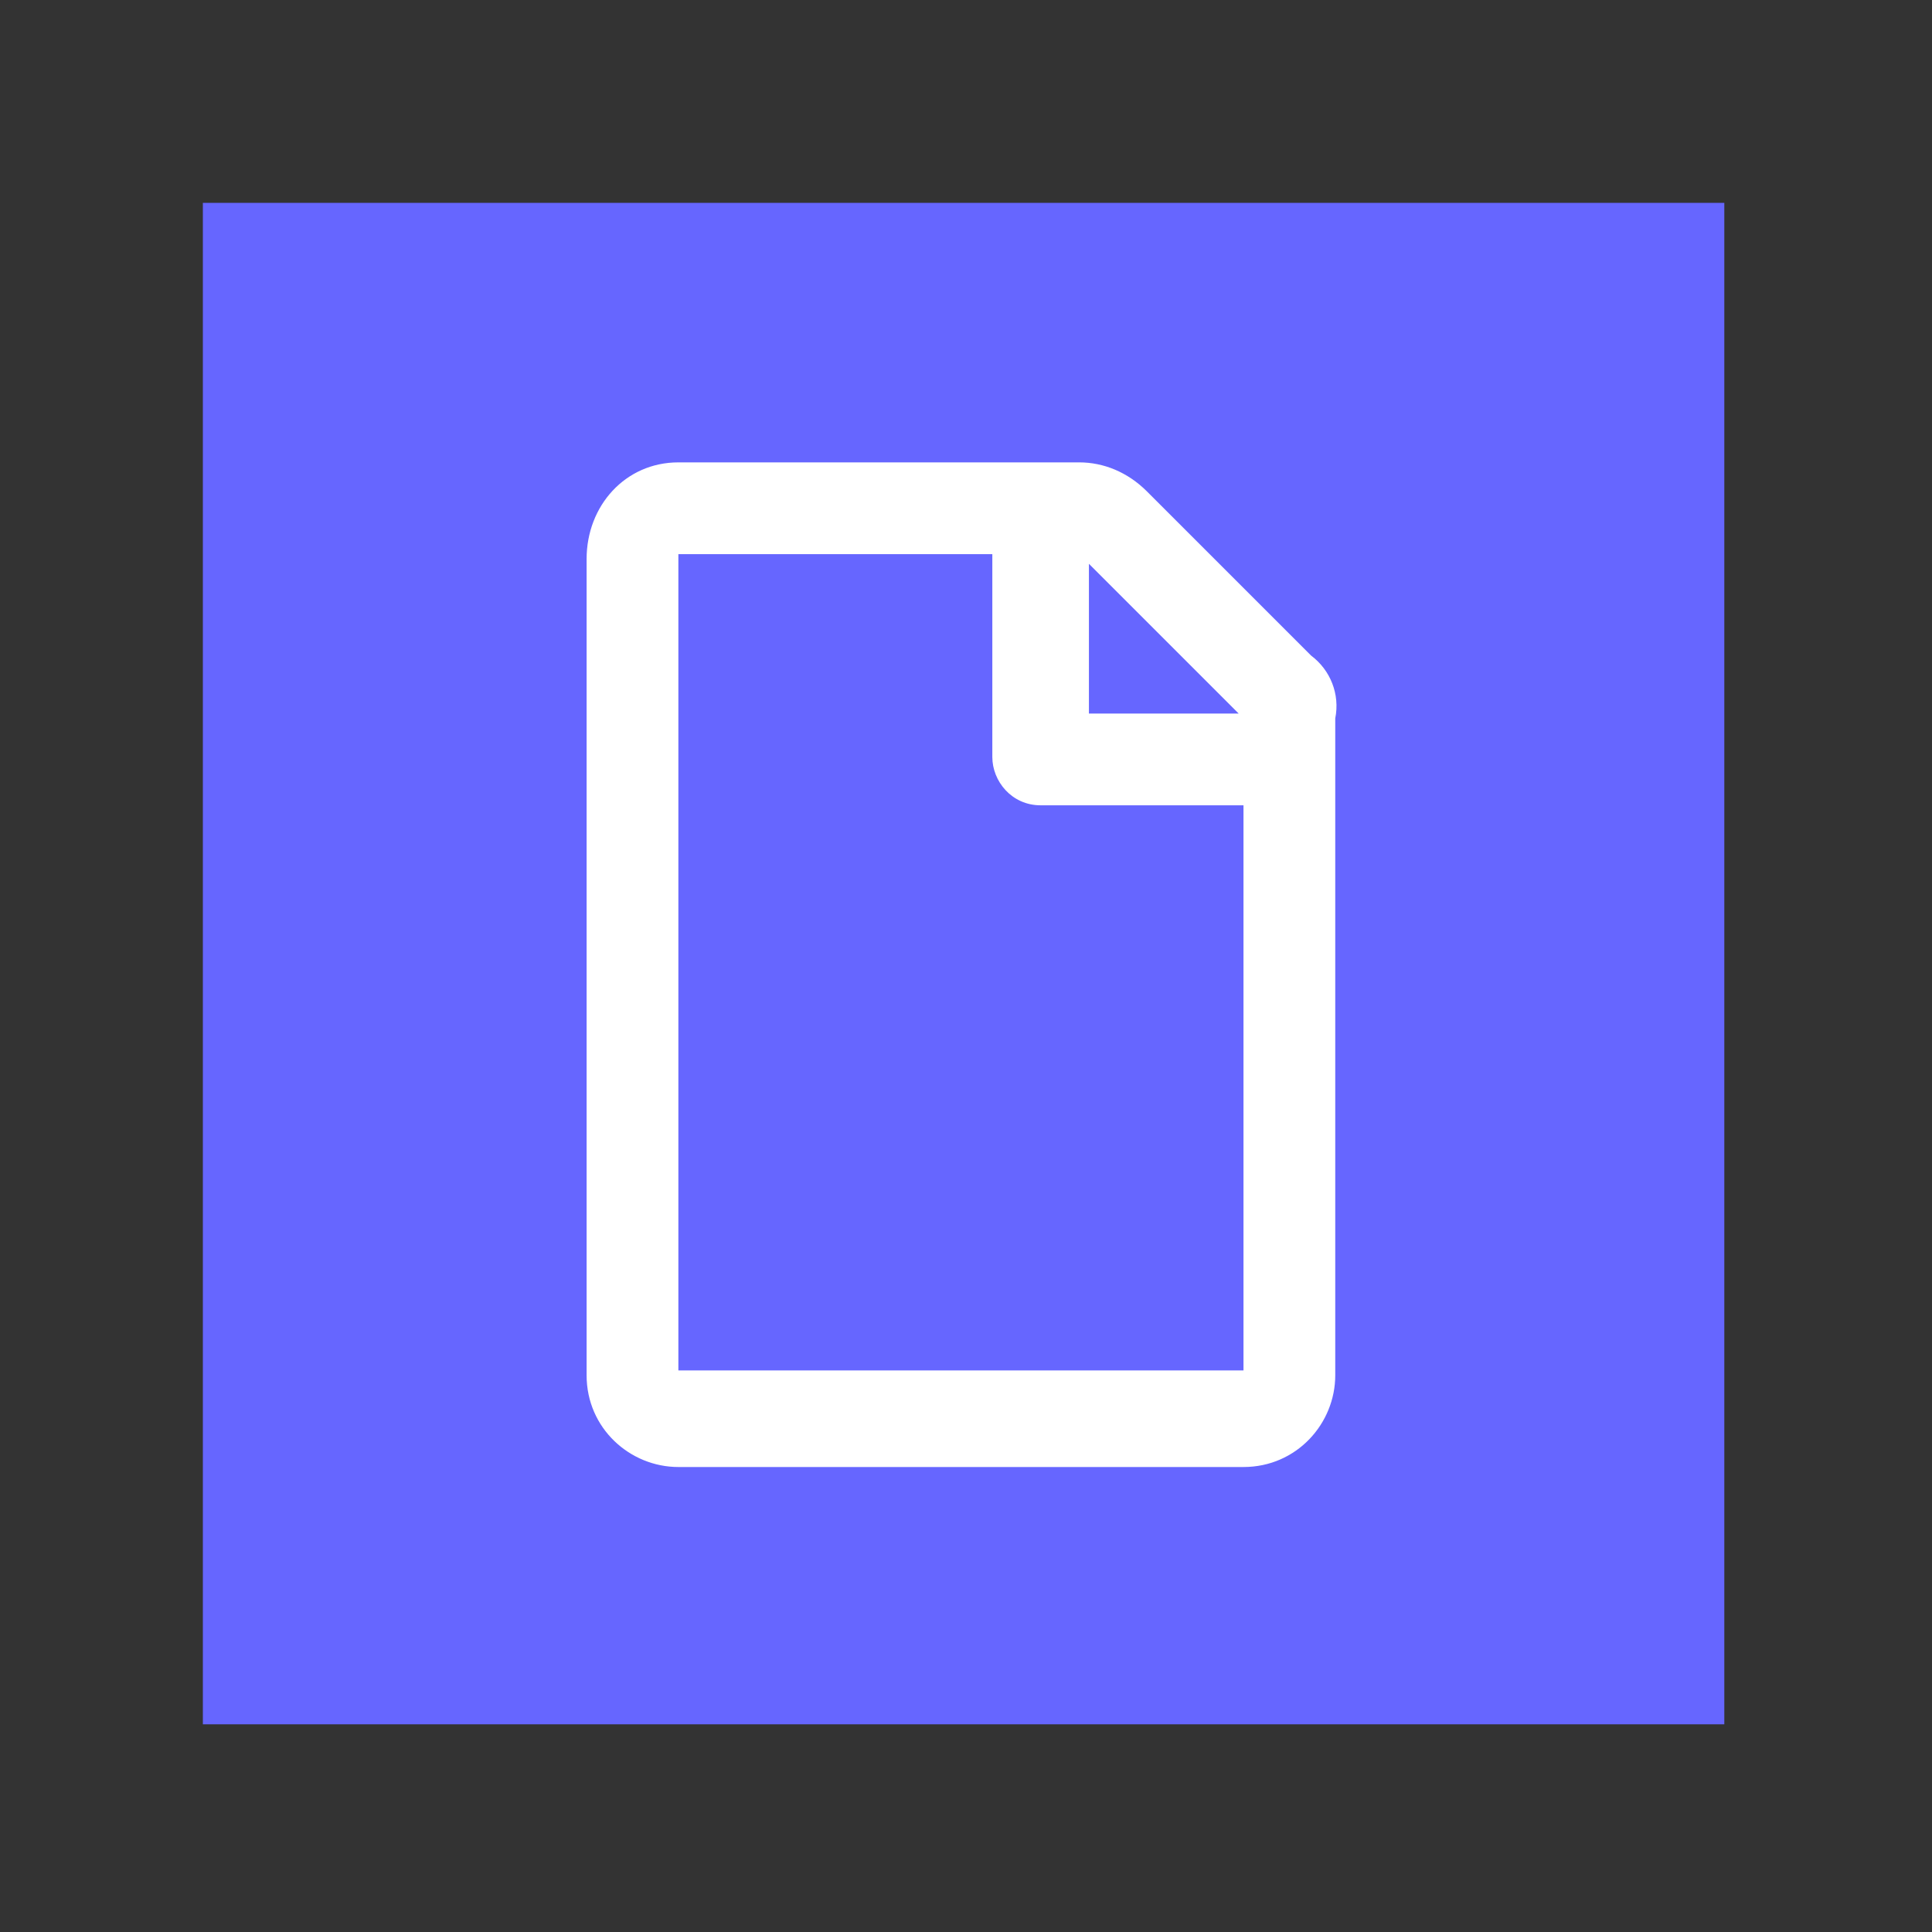
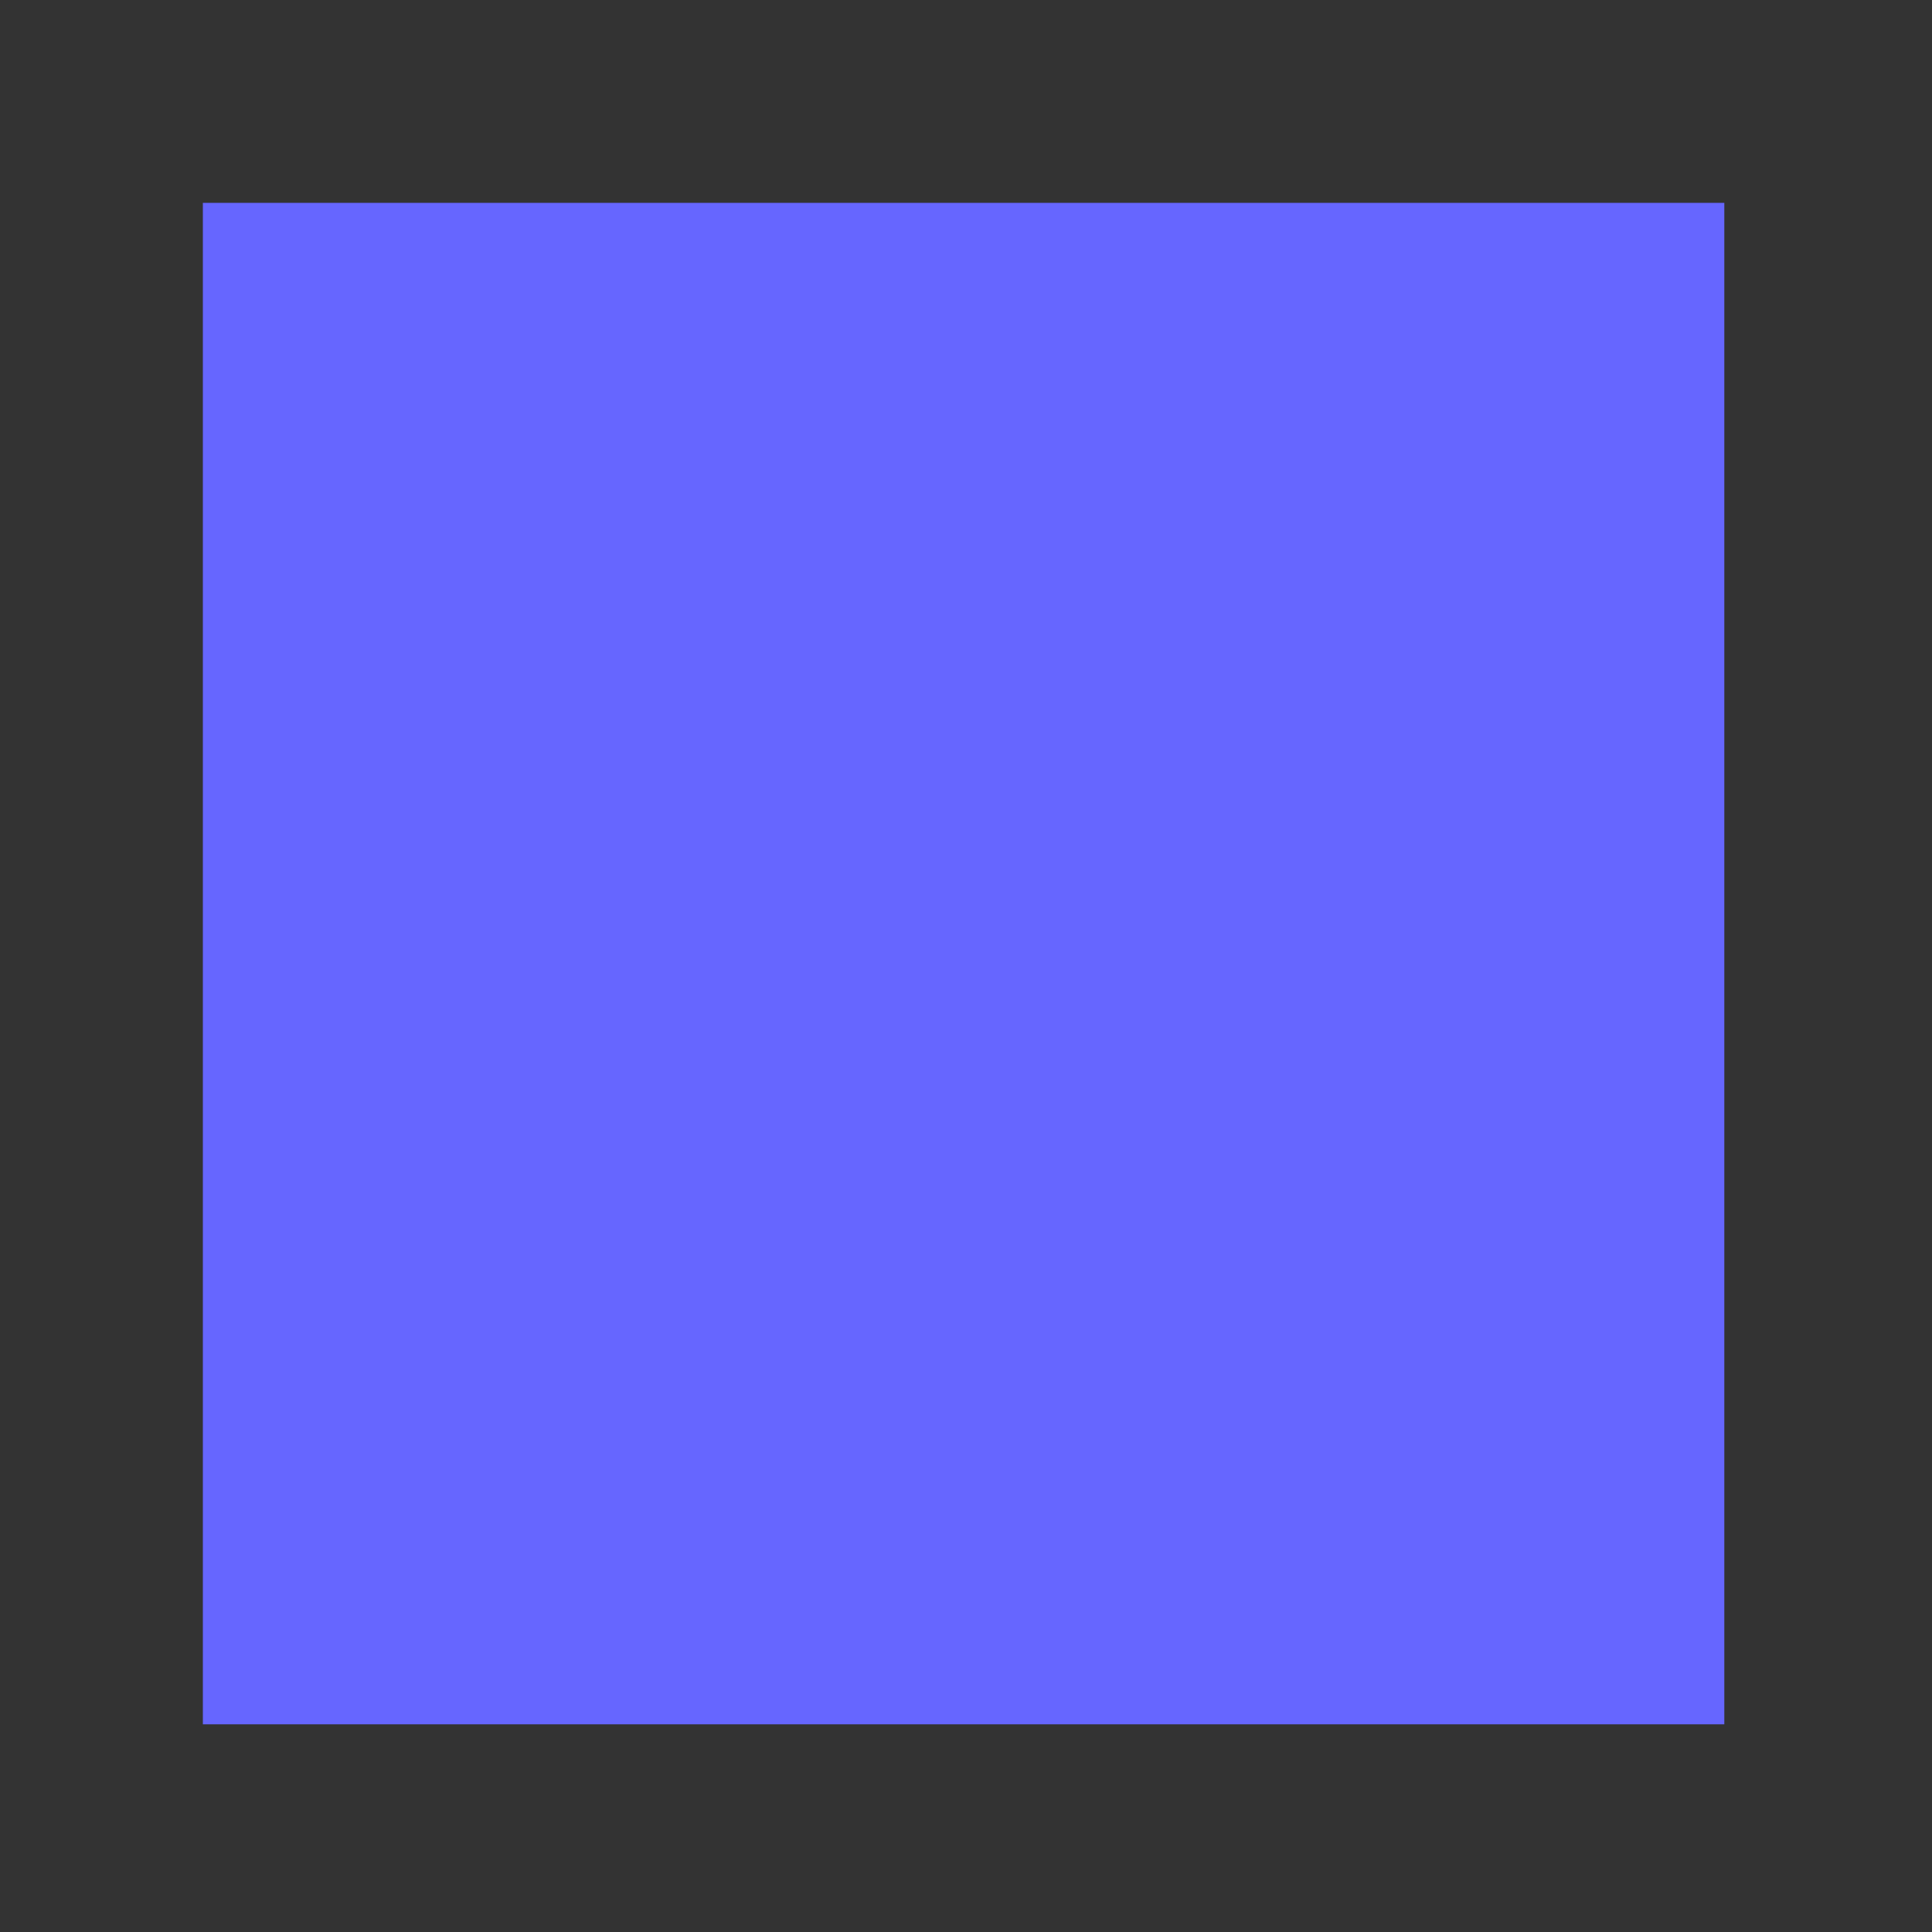
<svg xmlns="http://www.w3.org/2000/svg" version="1.1" id="Layer_1" x="0px" y="0px" width="40px" height="40px" viewBox="0 0 40 40" style="enable-background:new 0 0 40 40;" xml:space="preserve">
  <rect x="0" y="0" width="40" height="40" fill="#333333" stroke="none" />
  <style type="text/css">
	.st0{fill:#6666FF;}
	.st1{fill-rule:evenodd;clip-rule:evenodd;fill:#FFFFFF;}
</style>
  <g id="Page-1">
    <g id="Pages-_x28_1_x29_">
      <rect id="Rectangle" x="4.2" y="4.2" class="st0" width="31.5" height="31.5" />
      <g id="icon_x2F_Rich-Text-Icon_x2F_file-o" transform="translate(6.045, 4.073)">
        <g id="Mask">
-           <path id="path-1_00000154415635887219779960000004656444132812021661_" class="st1" d="M21.1,9.5l-3.4-3.4      c-0.4-0.4-0.9-0.6-1.4-0.6H8c-1.1,0-1.9,0.9-1.9,2v16.9c0,1.1,0.9,1.9,1.9,1.9h11.7c1.1,0,1.9-0.9,1.9-1.9V10.8      C21.7,10.3,21.5,9.8,21.1,9.5z M19.6,10.7h-3.1V7.6L19.6,10.7z M8,24.3V7.4h6.5v4.2c0,0.5,0.4,1,1,1h4.2v11.7H8z" />
-         </g>
+           </g>
      </g>
    </g>
  </g>
</svg>